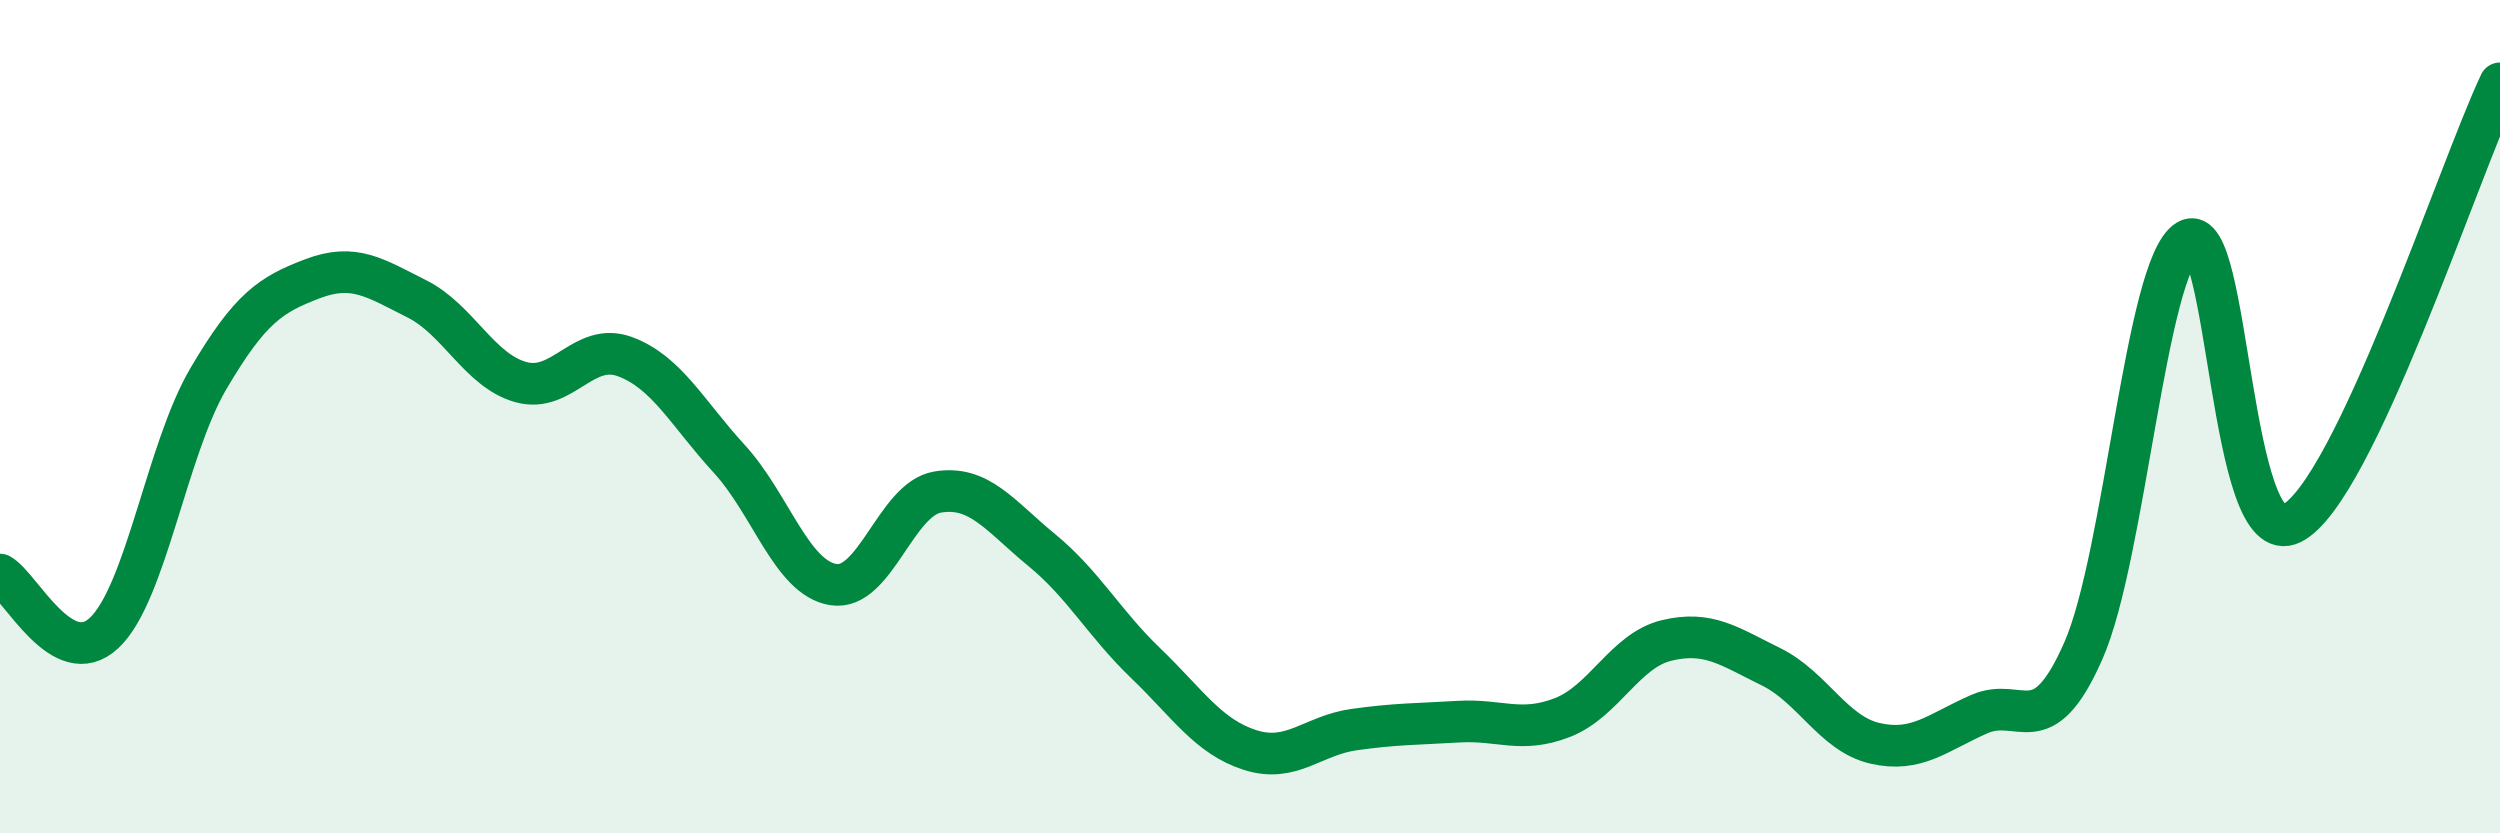
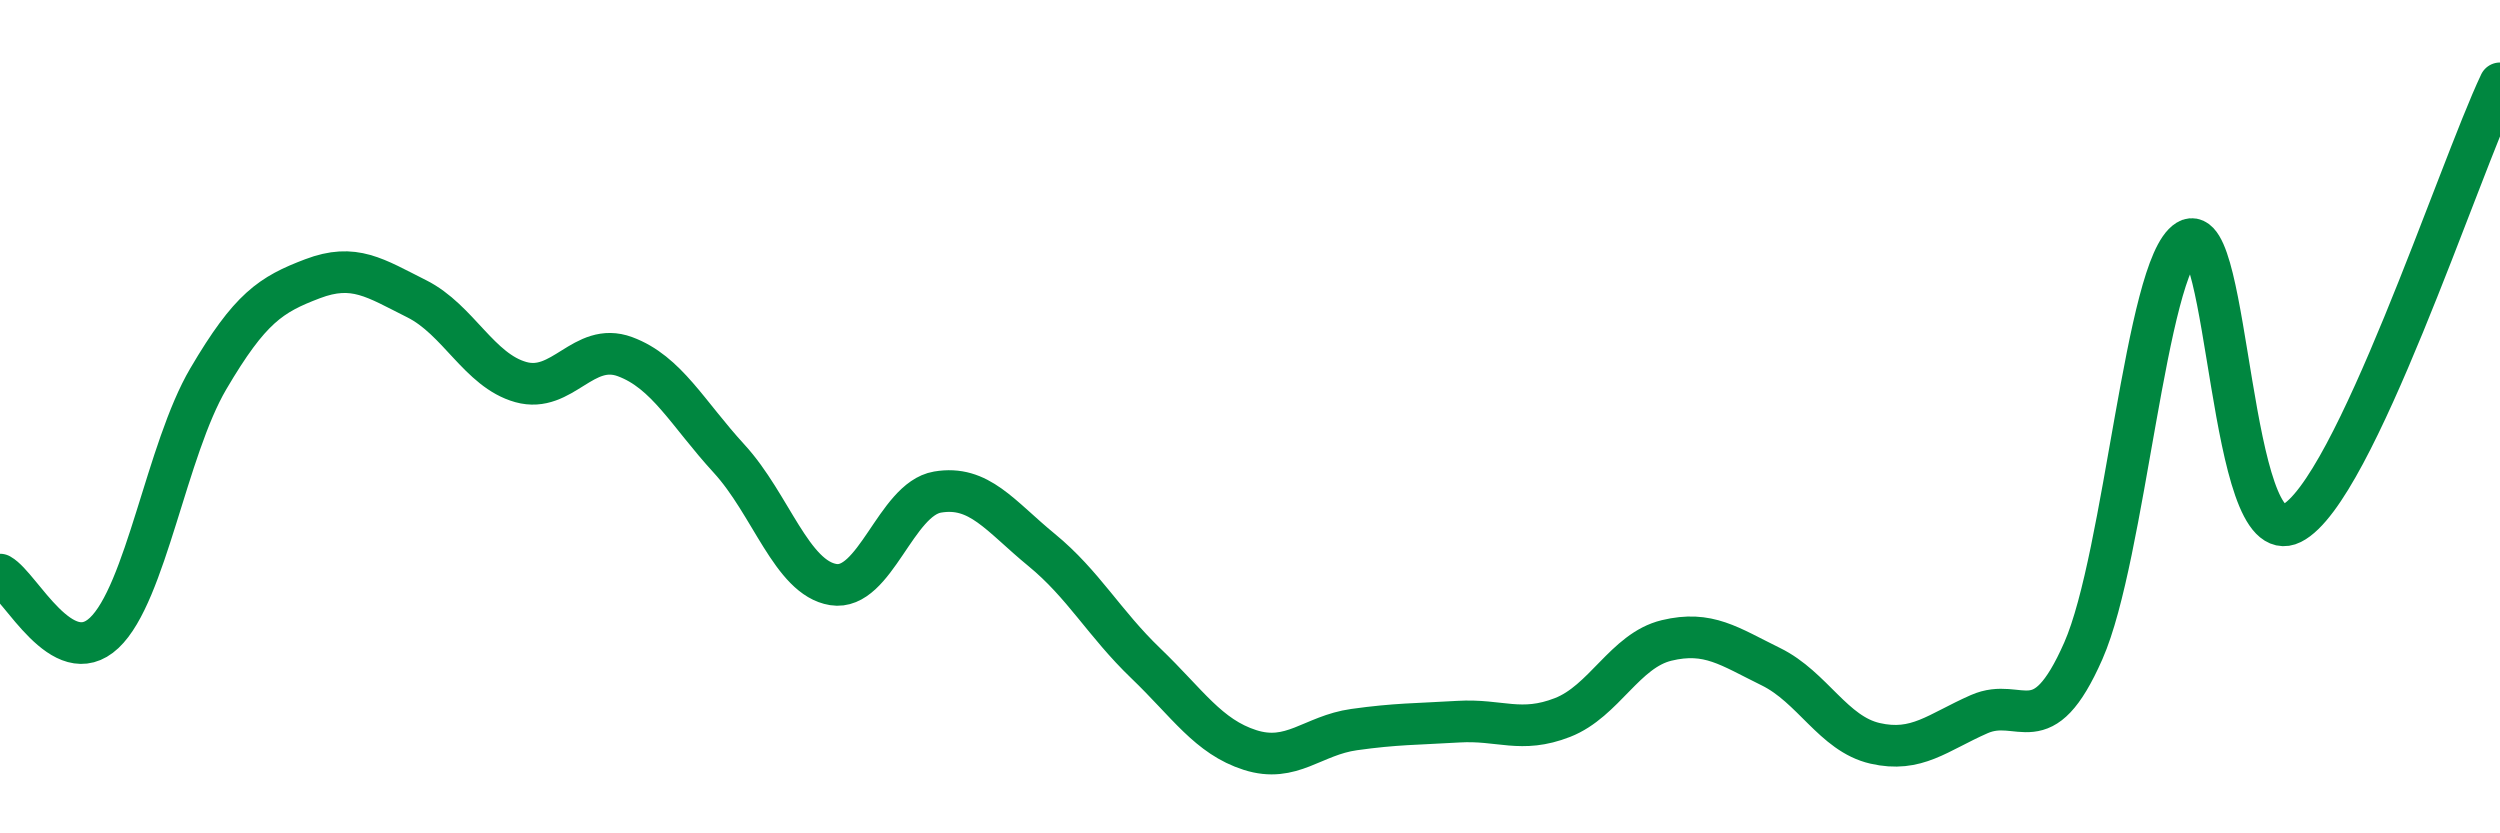
<svg xmlns="http://www.w3.org/2000/svg" width="60" height="20" viewBox="0 0 60 20">
-   <path d="M 0,13.79 C 0.5,14.07 1.5,16.13 2.5,15.19 C 3.5,14.25 4,10.79 5,9.09 C 6,7.39 6.5,7.07 7.5,6.69 C 8.5,6.31 9,6.67 10,7.17 C 11,7.67 11.5,8.89 12.5,9.17 C 13.5,9.45 14,8.19 15,8.56 C 16,8.93 16.5,9.92 17.5,11.01 C 18.5,12.1 19,13.87 20,14.03 C 21,14.19 21.5,11.98 22.5,11.81 C 23.5,11.64 24,12.38 25,13.2 C 26,14.02 26.5,14.96 27.5,15.92 C 28.5,16.88 29,17.68 30,18 C 31,18.32 31.5,17.65 32.5,17.51 C 33.5,17.37 34,17.38 35,17.32 C 36,17.26 36.5,17.61 37.5,17.22 C 38.5,16.83 39,15.61 40,15.37 C 41,15.13 41.5,15.51 42.5,16 C 43.5,16.49 44,17.61 45,17.84 C 46,18.07 46.5,17.58 47.5,17.14 C 48.5,16.7 49,17.89 50,15.62 C 51,13.35 51.5,6.38 52.5,5.77 C 53.5,5.16 53.5,13.31 55,12.56 C 56.5,11.81 59,4.11 60,2L60 20L0 20Z" fill="#008740" opacity="0.1" stroke-linecap="round" stroke-linejoin="round" />
  <path d="M 0,13.79 C 0.5,14.07 1.5,16.13 2.5,15.19 C 3.5,14.25 4,10.79 5,9.09 C 6,7.39 6.5,7.07 7.5,6.69 C 8.5,6.31 9,6.67 10,7.17 C 11,7.67 11.5,8.89 12.5,9.17 C 13.5,9.45 14,8.19 15,8.56 C 16,8.93 16.5,9.92 17.5,11.01 C 18.5,12.1 19,13.87 20,14.03 C 21,14.19 21.5,11.98 22.5,11.81 C 23.5,11.64 24,12.38 25,13.2 C 26,14.02 26.5,14.96 27.5,15.92 C 28.5,16.88 29,17.68 30,18 C 31,18.32 31.5,17.65 32.5,17.51 C 33.5,17.37 34,17.38 35,17.32 C 36,17.26 36.5,17.61 37.5,17.22 C 38.5,16.83 39,15.61 40,15.37 C 41,15.13 41.5,15.51 42.5,16 C 43.5,16.49 44,17.61 45,17.84 C 46,18.07 46.5,17.58 47.5,17.14 C 48.5,16.7 49,17.89 50,15.62 C 51,13.35 51.5,6.38 52.5,5.77 C 53.5,5.16 53.5,13.31 55,12.56 C 56.5,11.81 59,4.11 60,2" stroke="#008740" stroke-width="1" fill="none" stroke-linecap="round" stroke-linejoin="round" />
</svg>